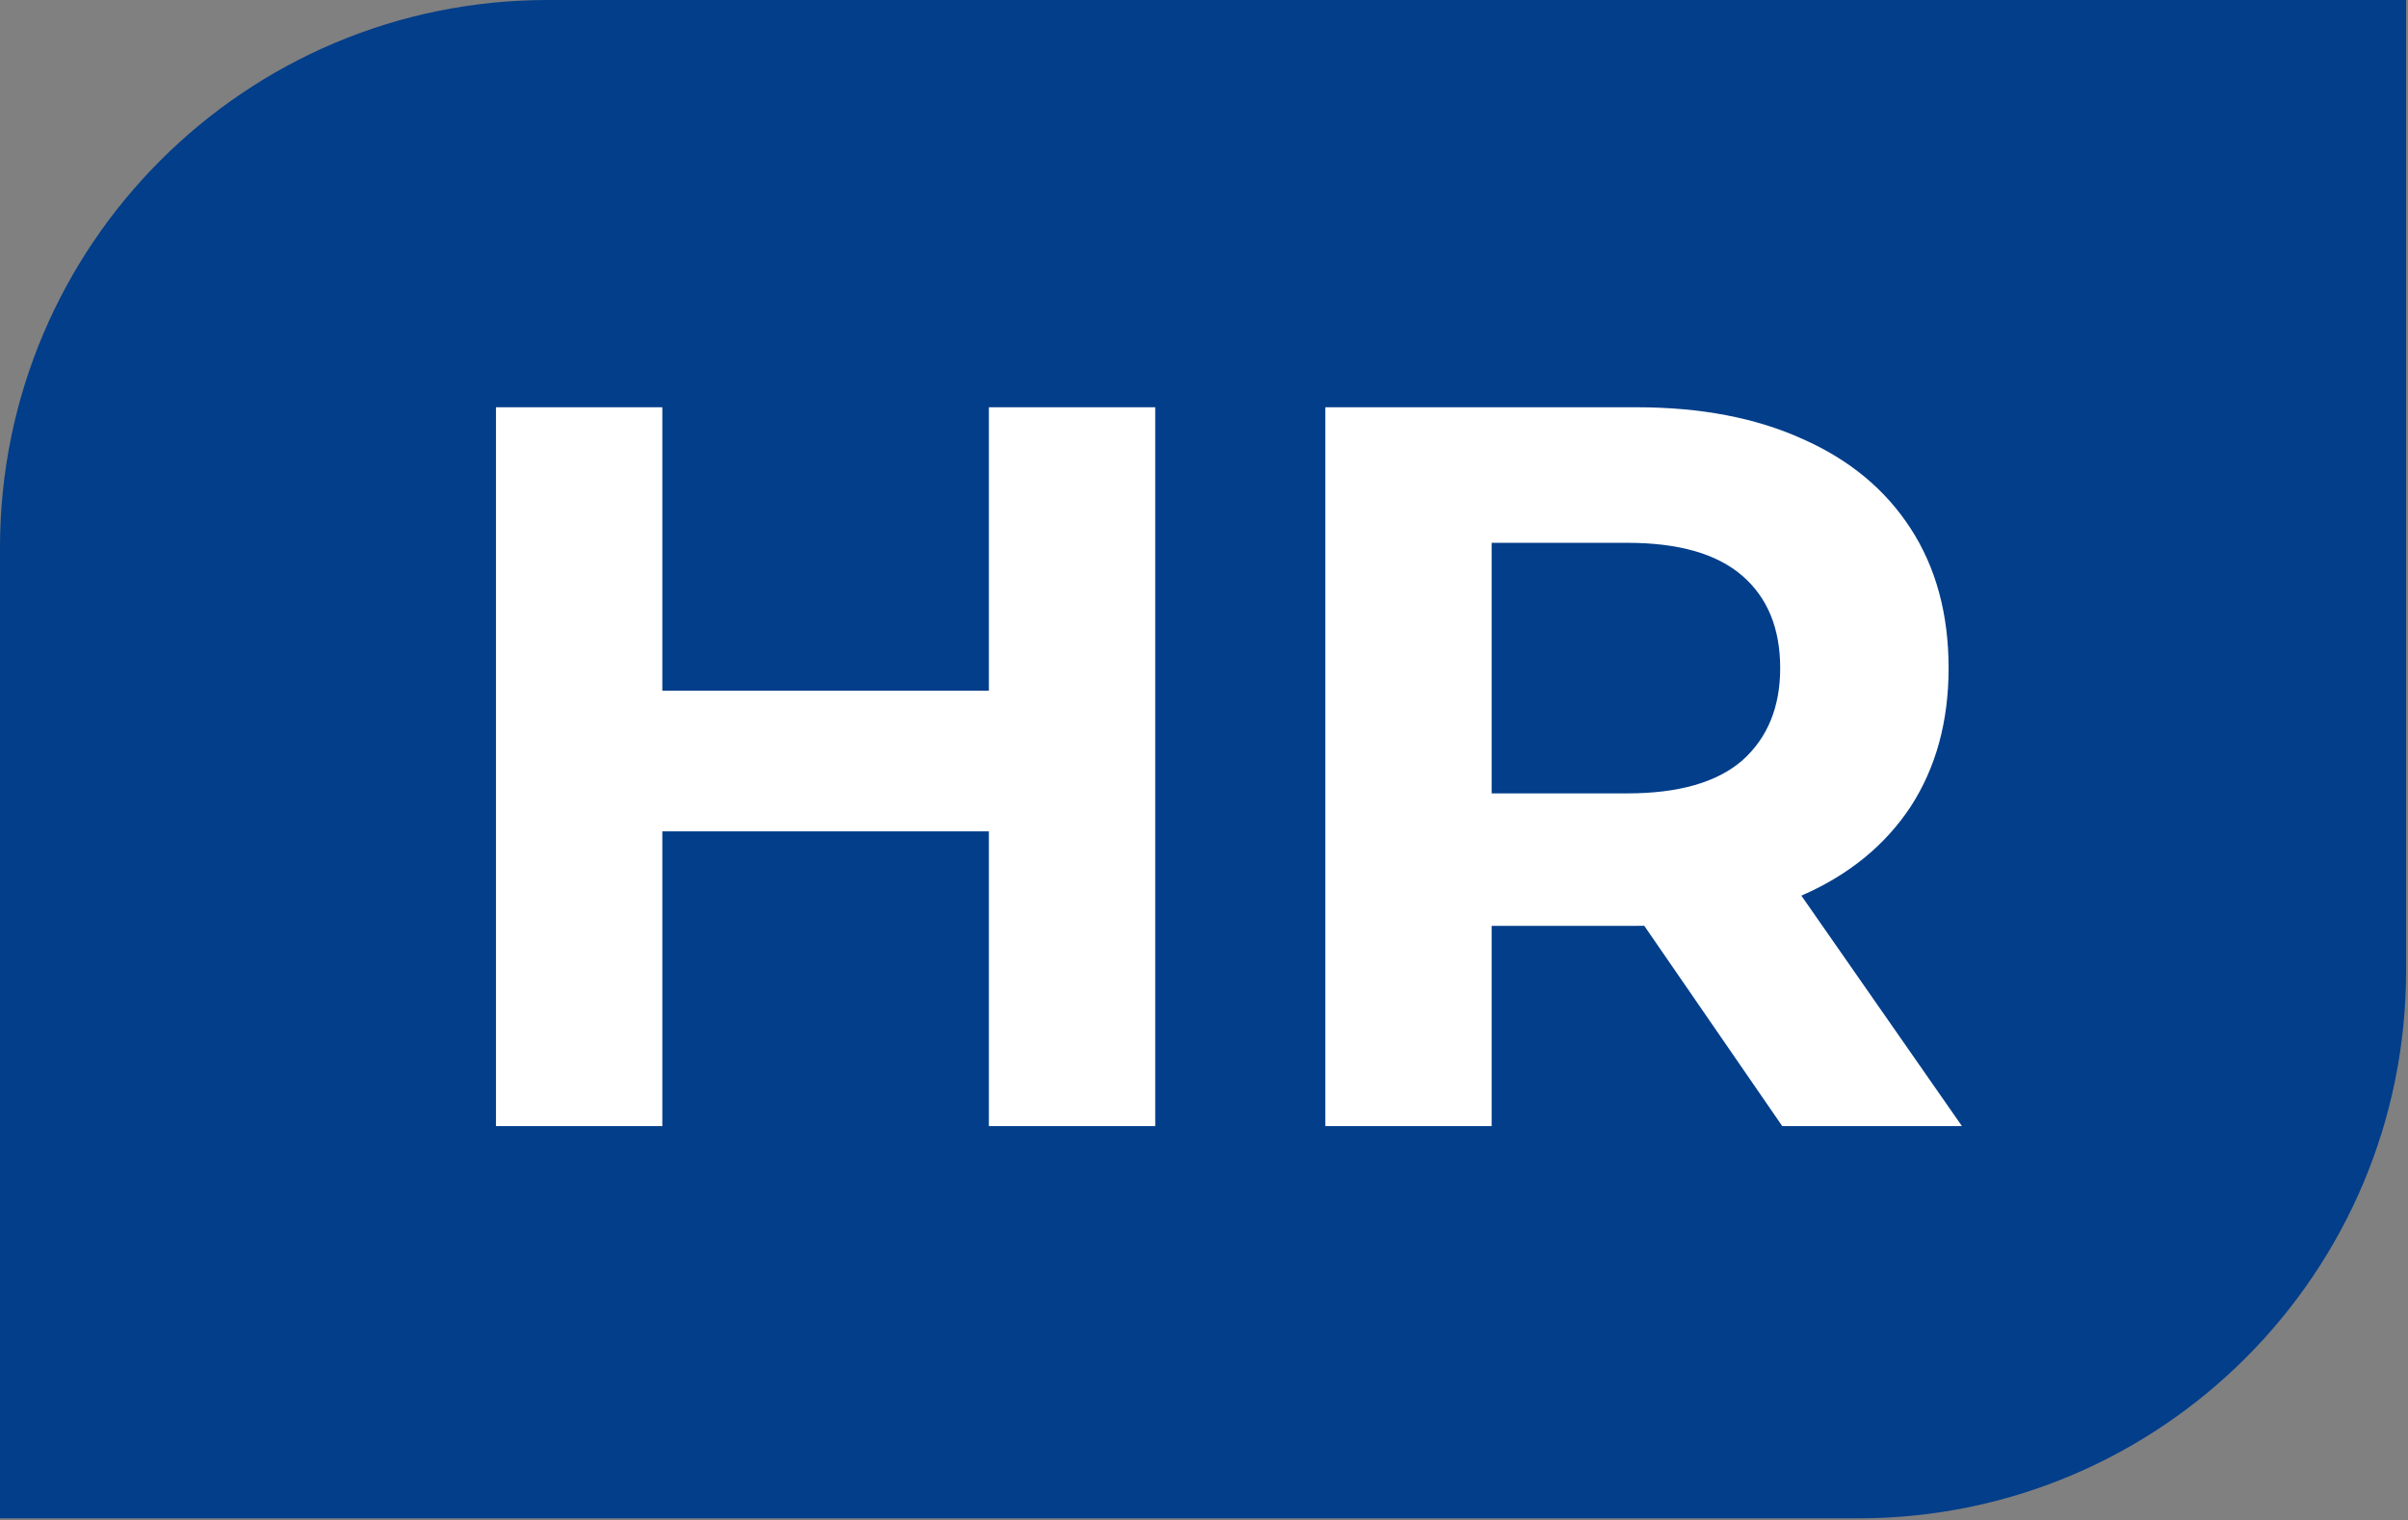
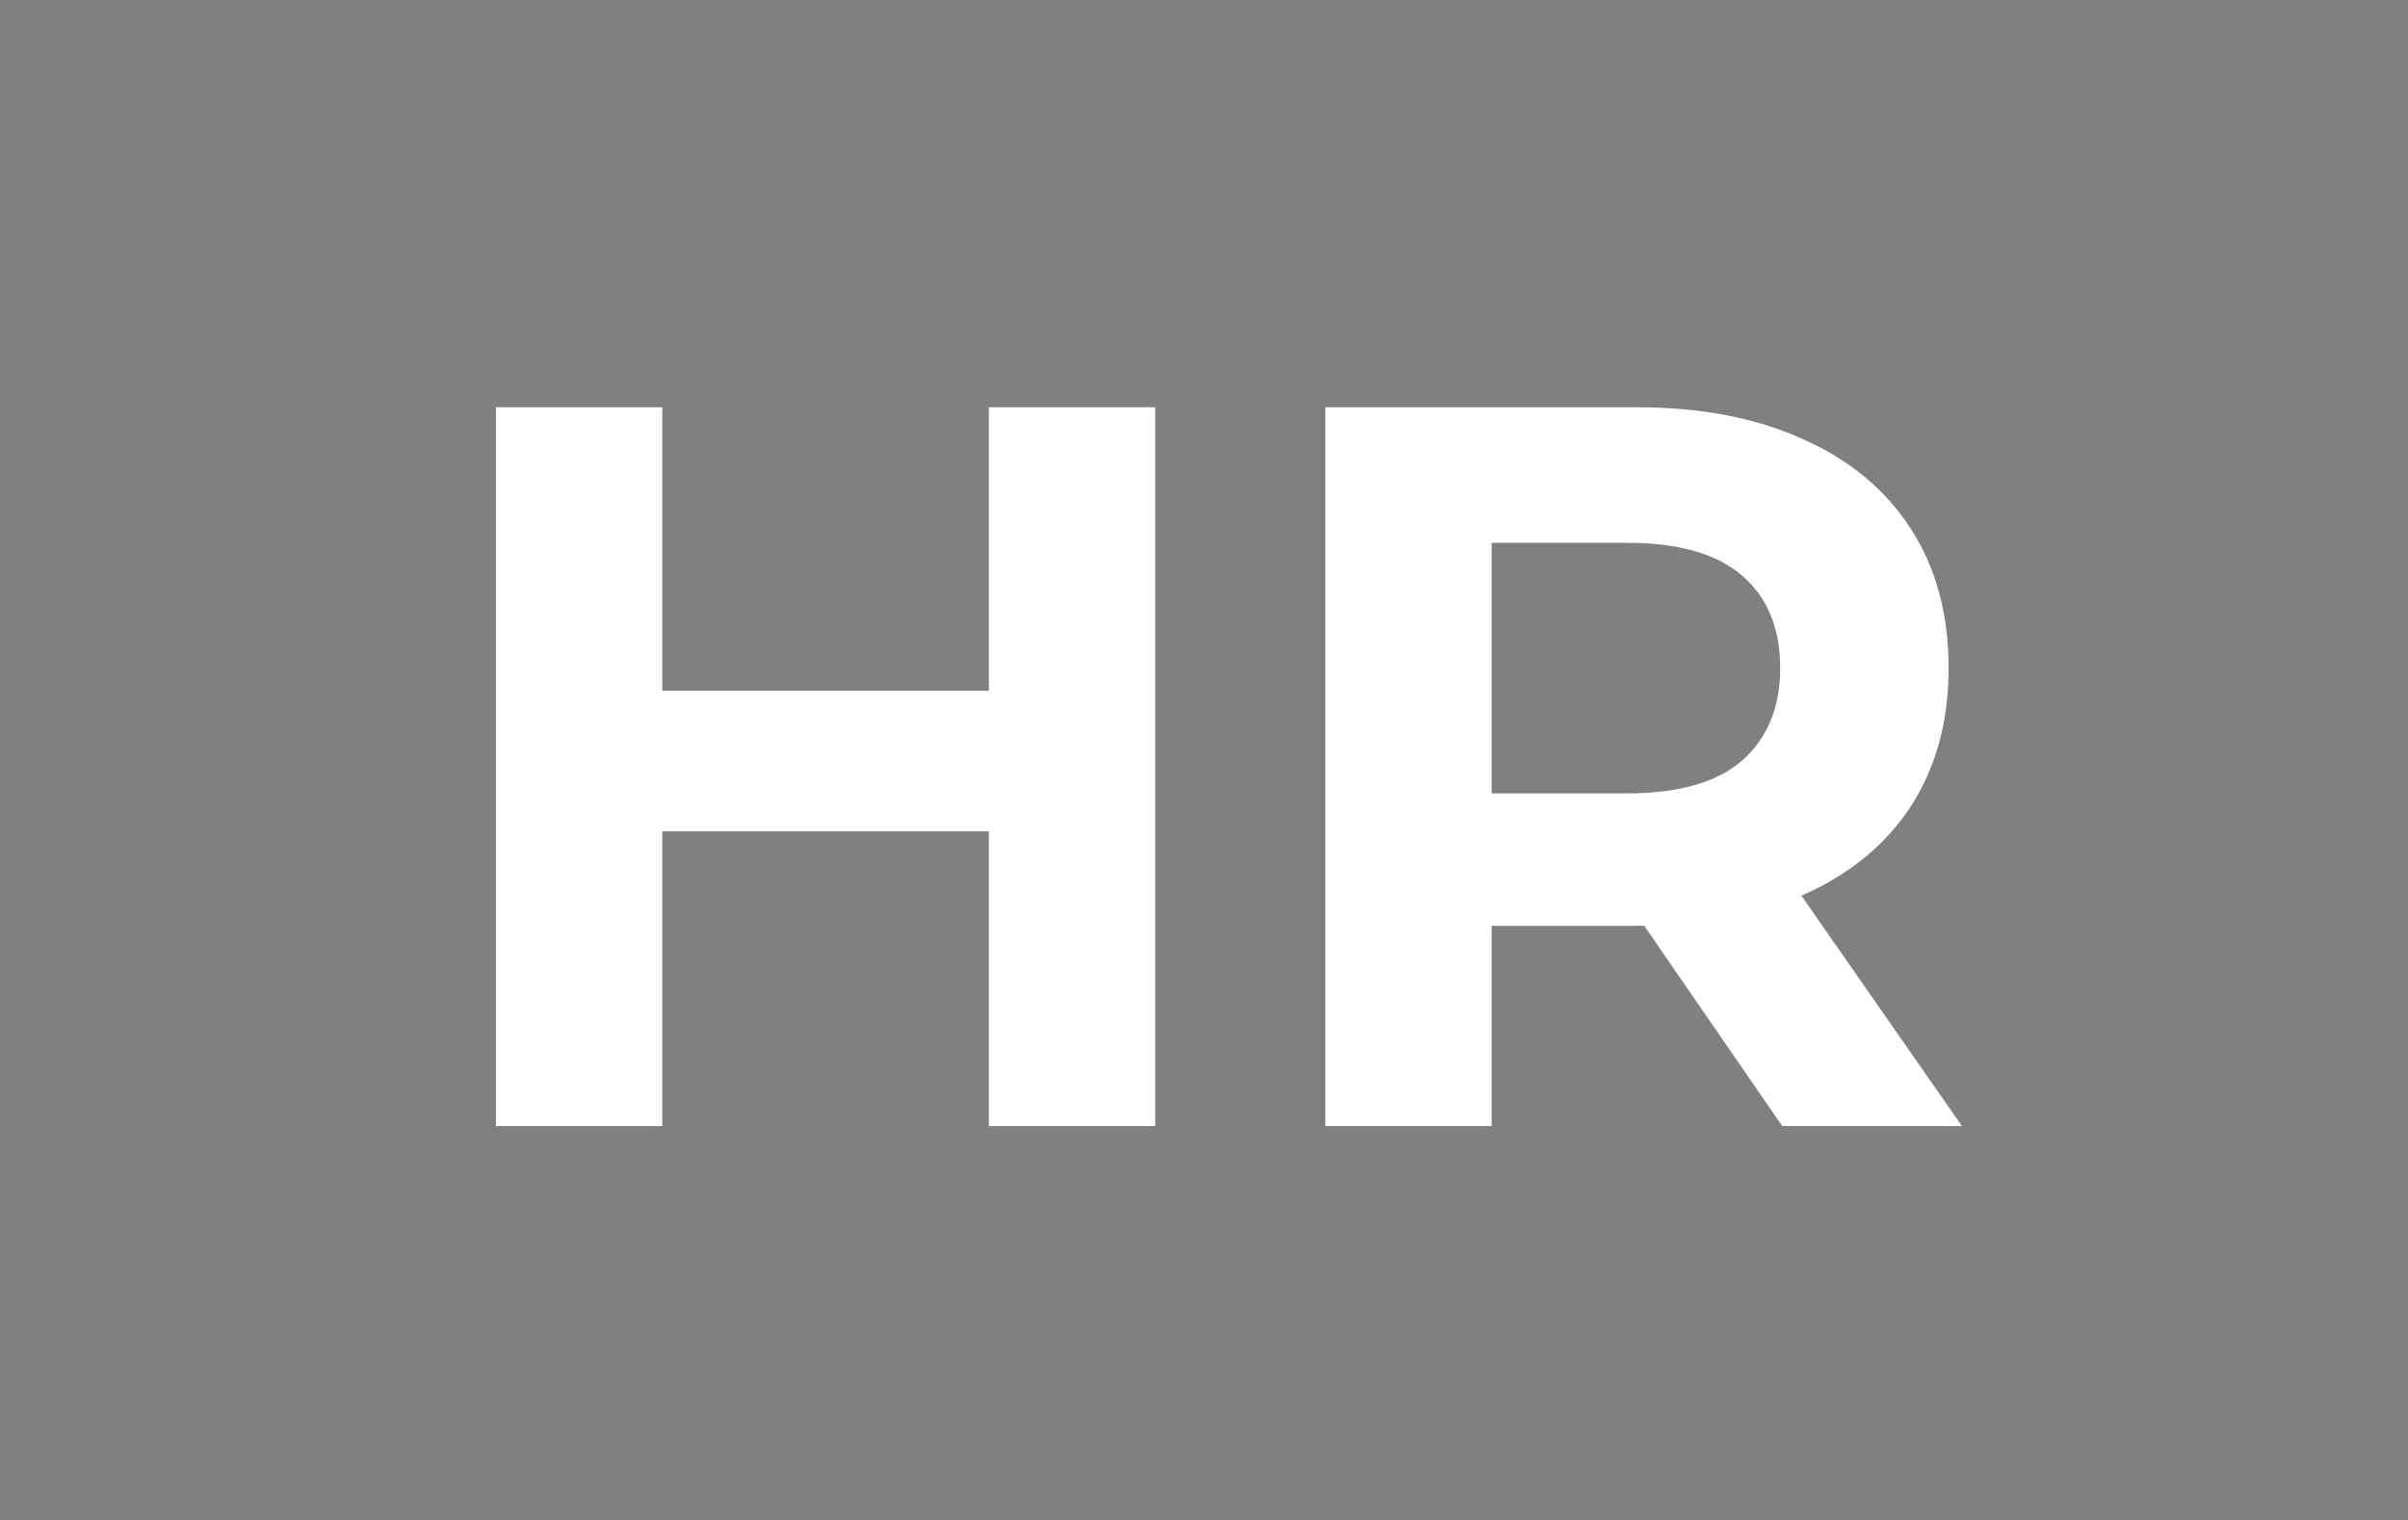
<svg xmlns="http://www.w3.org/2000/svg" width="968" height="611" viewBox="0 0 968 611" fill="none">
  <rect x="0" y="0" width="968" height="611" fill="#808080" stroke="none" />
-   <path d="M0 220.157C0 98.568 98.567 0 220.157 0H967.235V390.17C967.235 511.759 868.667 610.326 747.078 610.326H0V220.157Z" fill="#023E8A" />
-   <path d="M397.52 163.707H464.393V452.663H397.52V163.707ZM266.252 452.663H199.379V163.707H266.252V452.663ZM402.474 334.191H261.298V277.639H402.474V334.191ZM532.758 452.663V163.707H657.835C683.703 163.707 705.994 167.973 724.707 176.504C743.421 184.76 757.869 196.731 768.051 212.417C778.233 228.103 783.324 246.817 783.324 268.557C783.324 290.022 778.233 308.598 768.051 324.284C757.869 339.695 743.421 351.529 724.707 359.784C705.994 368.04 683.703 372.168 657.835 372.168H569.91L599.631 342.86V452.663H532.758ZM716.452 452.663L644.213 347.813H715.626L788.69 452.663H716.452ZM599.631 350.29L569.91 318.918H654.12C674.759 318.918 690.17 314.515 700.353 305.709C710.535 296.627 715.626 284.243 715.626 268.557C715.626 252.596 710.535 240.212 700.353 231.406C690.17 222.599 674.759 218.196 654.12 218.196H569.91L599.631 186.411V350.29Z" fill="white" />
+   <path d="M397.52 163.707H464.393V452.663H397.52V163.707ZM266.252 452.663H199.379V163.707H266.252V452.663ZM402.474 334.191H261.298V277.639H402.474V334.191ZM532.758 452.663V163.707H657.835C683.703 163.707 705.994 167.973 724.707 176.504C743.421 184.76 757.869 196.731 768.051 212.417C778.233 228.103 783.324 246.817 783.324 268.557C783.324 290.022 778.233 308.598 768.051 324.284C757.869 339.695 743.421 351.529 724.707 359.784C705.994 368.04 683.703 372.168 657.835 372.168H569.91L599.631 342.86V452.663H532.758ZM716.452 452.663L644.213 347.813H715.626L788.69 452.663ZM599.631 350.29L569.91 318.918H654.12C674.759 318.918 690.17 314.515 700.353 305.709C710.535 296.627 715.626 284.243 715.626 268.557C715.626 252.596 710.535 240.212 700.353 231.406C690.17 222.599 674.759 218.196 654.12 218.196H569.91L599.631 186.411V350.29Z" fill="white" />
</svg>